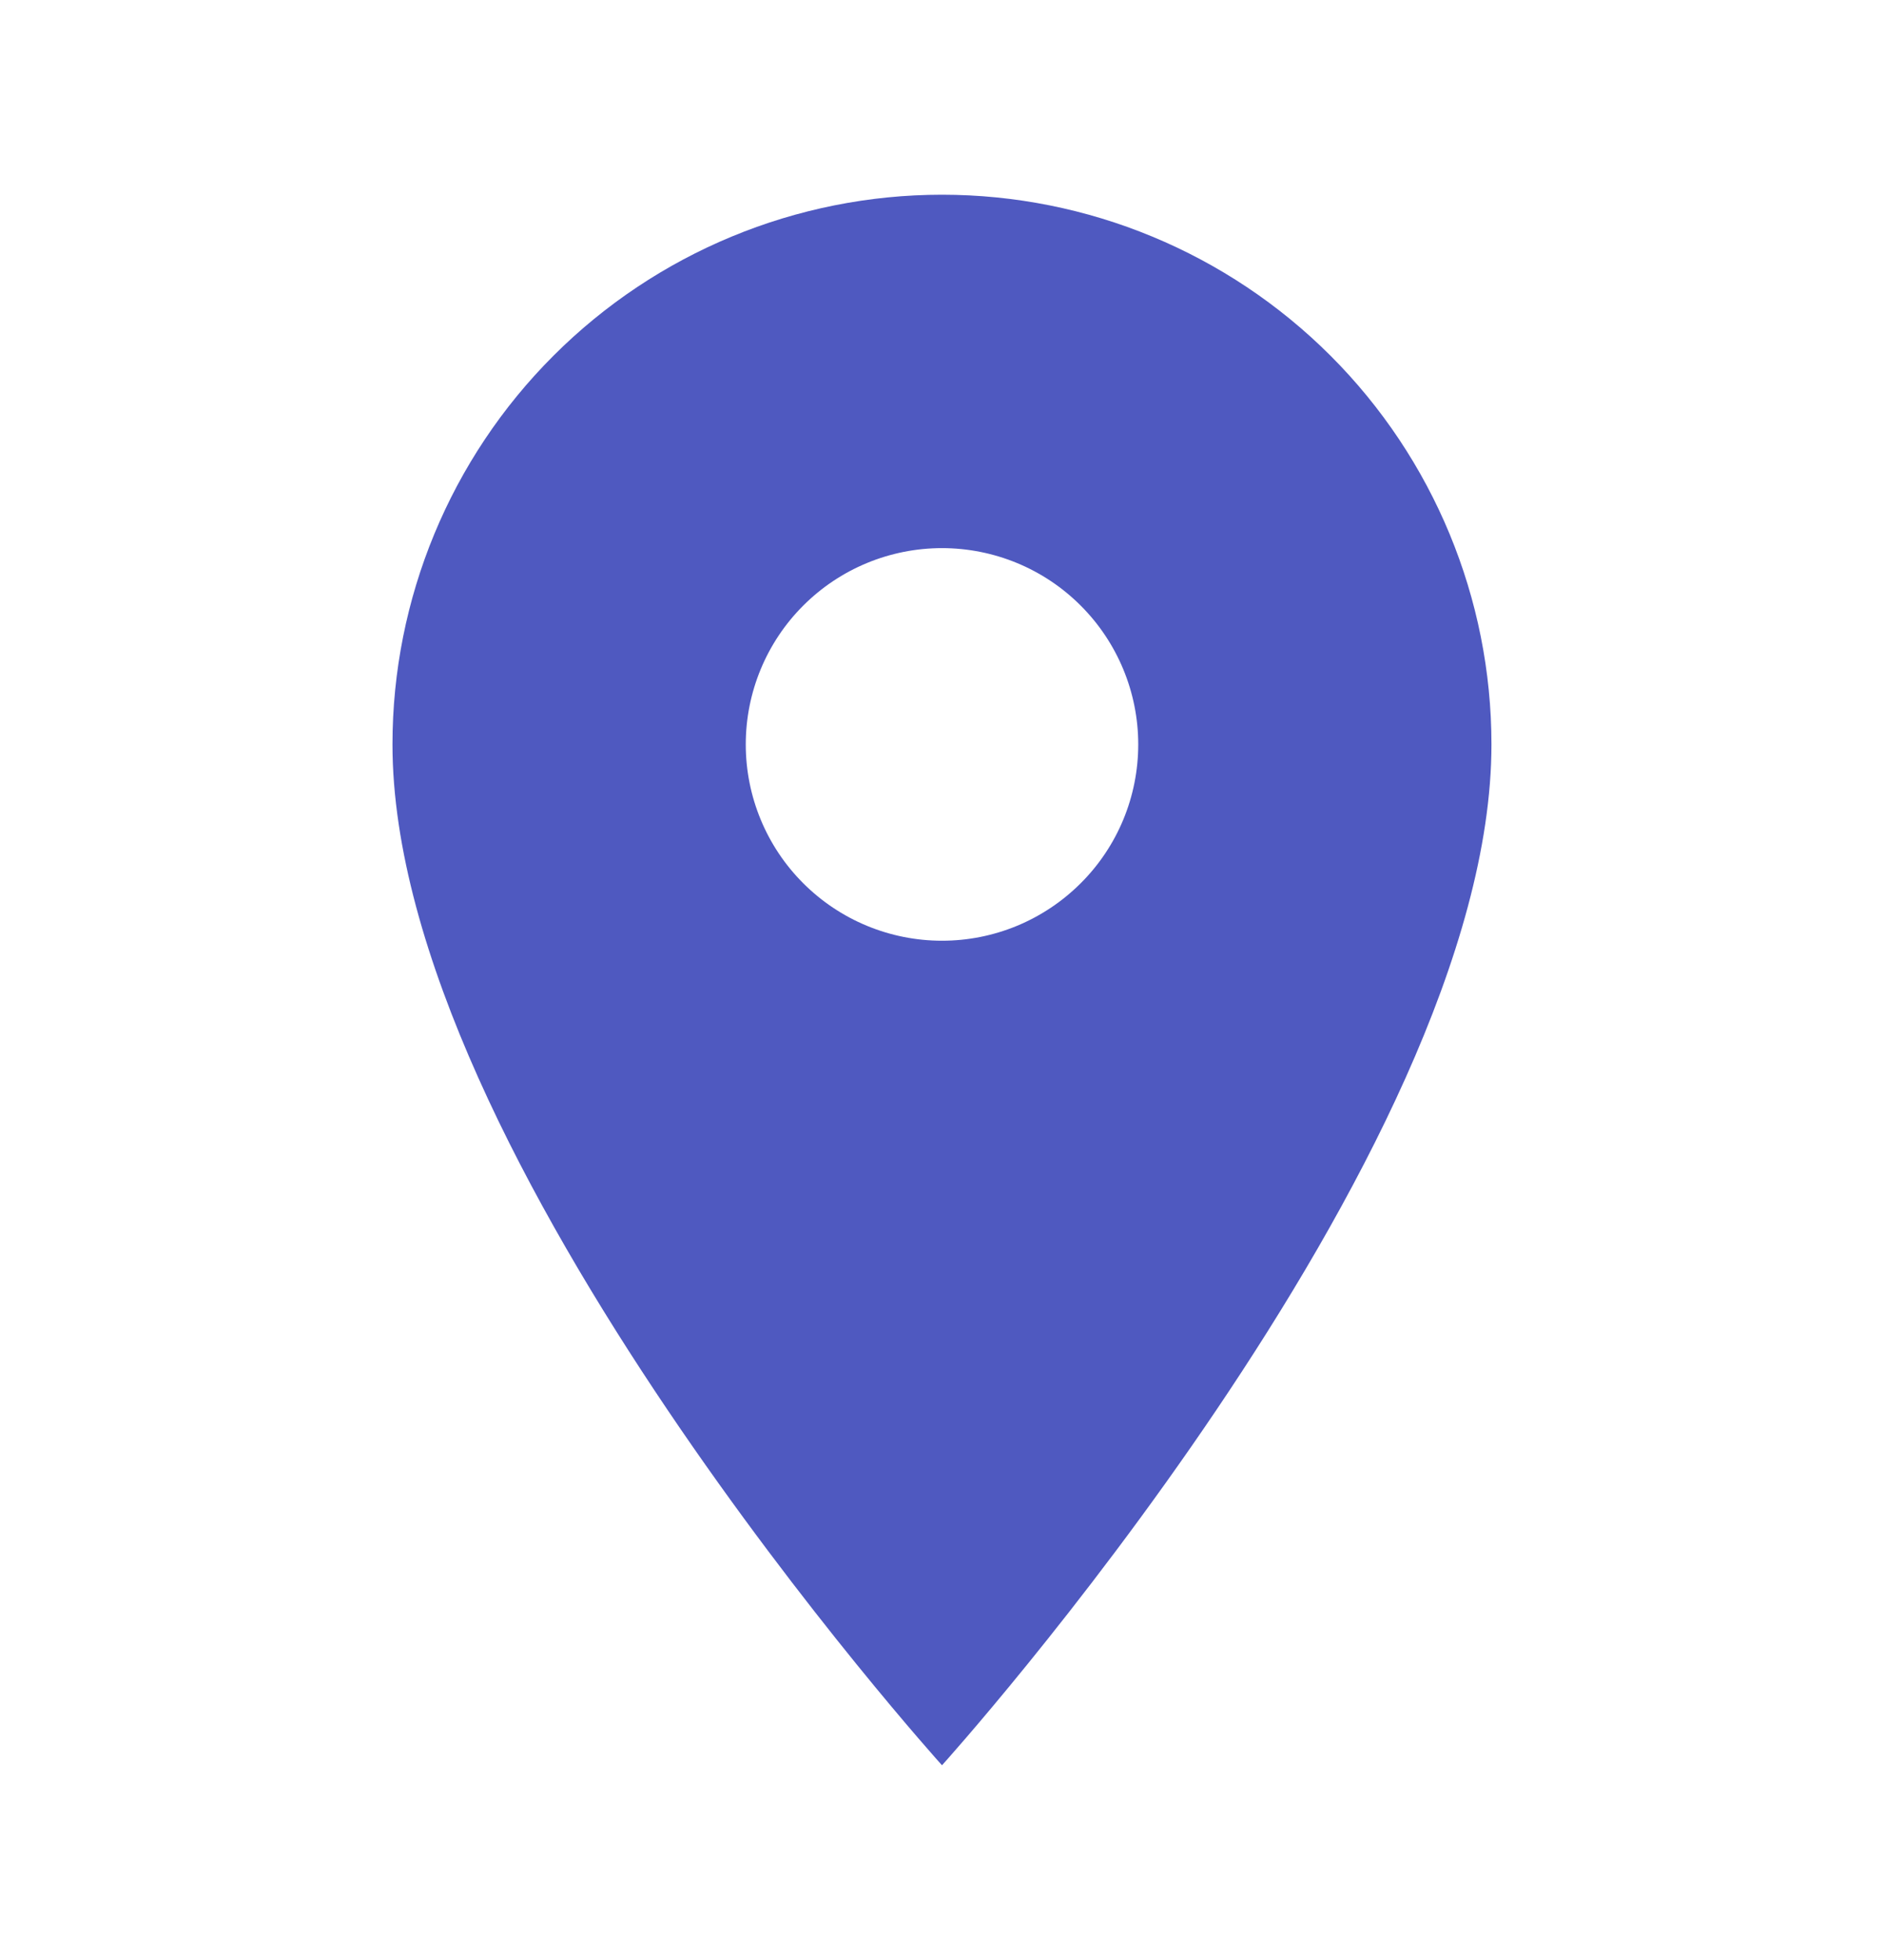
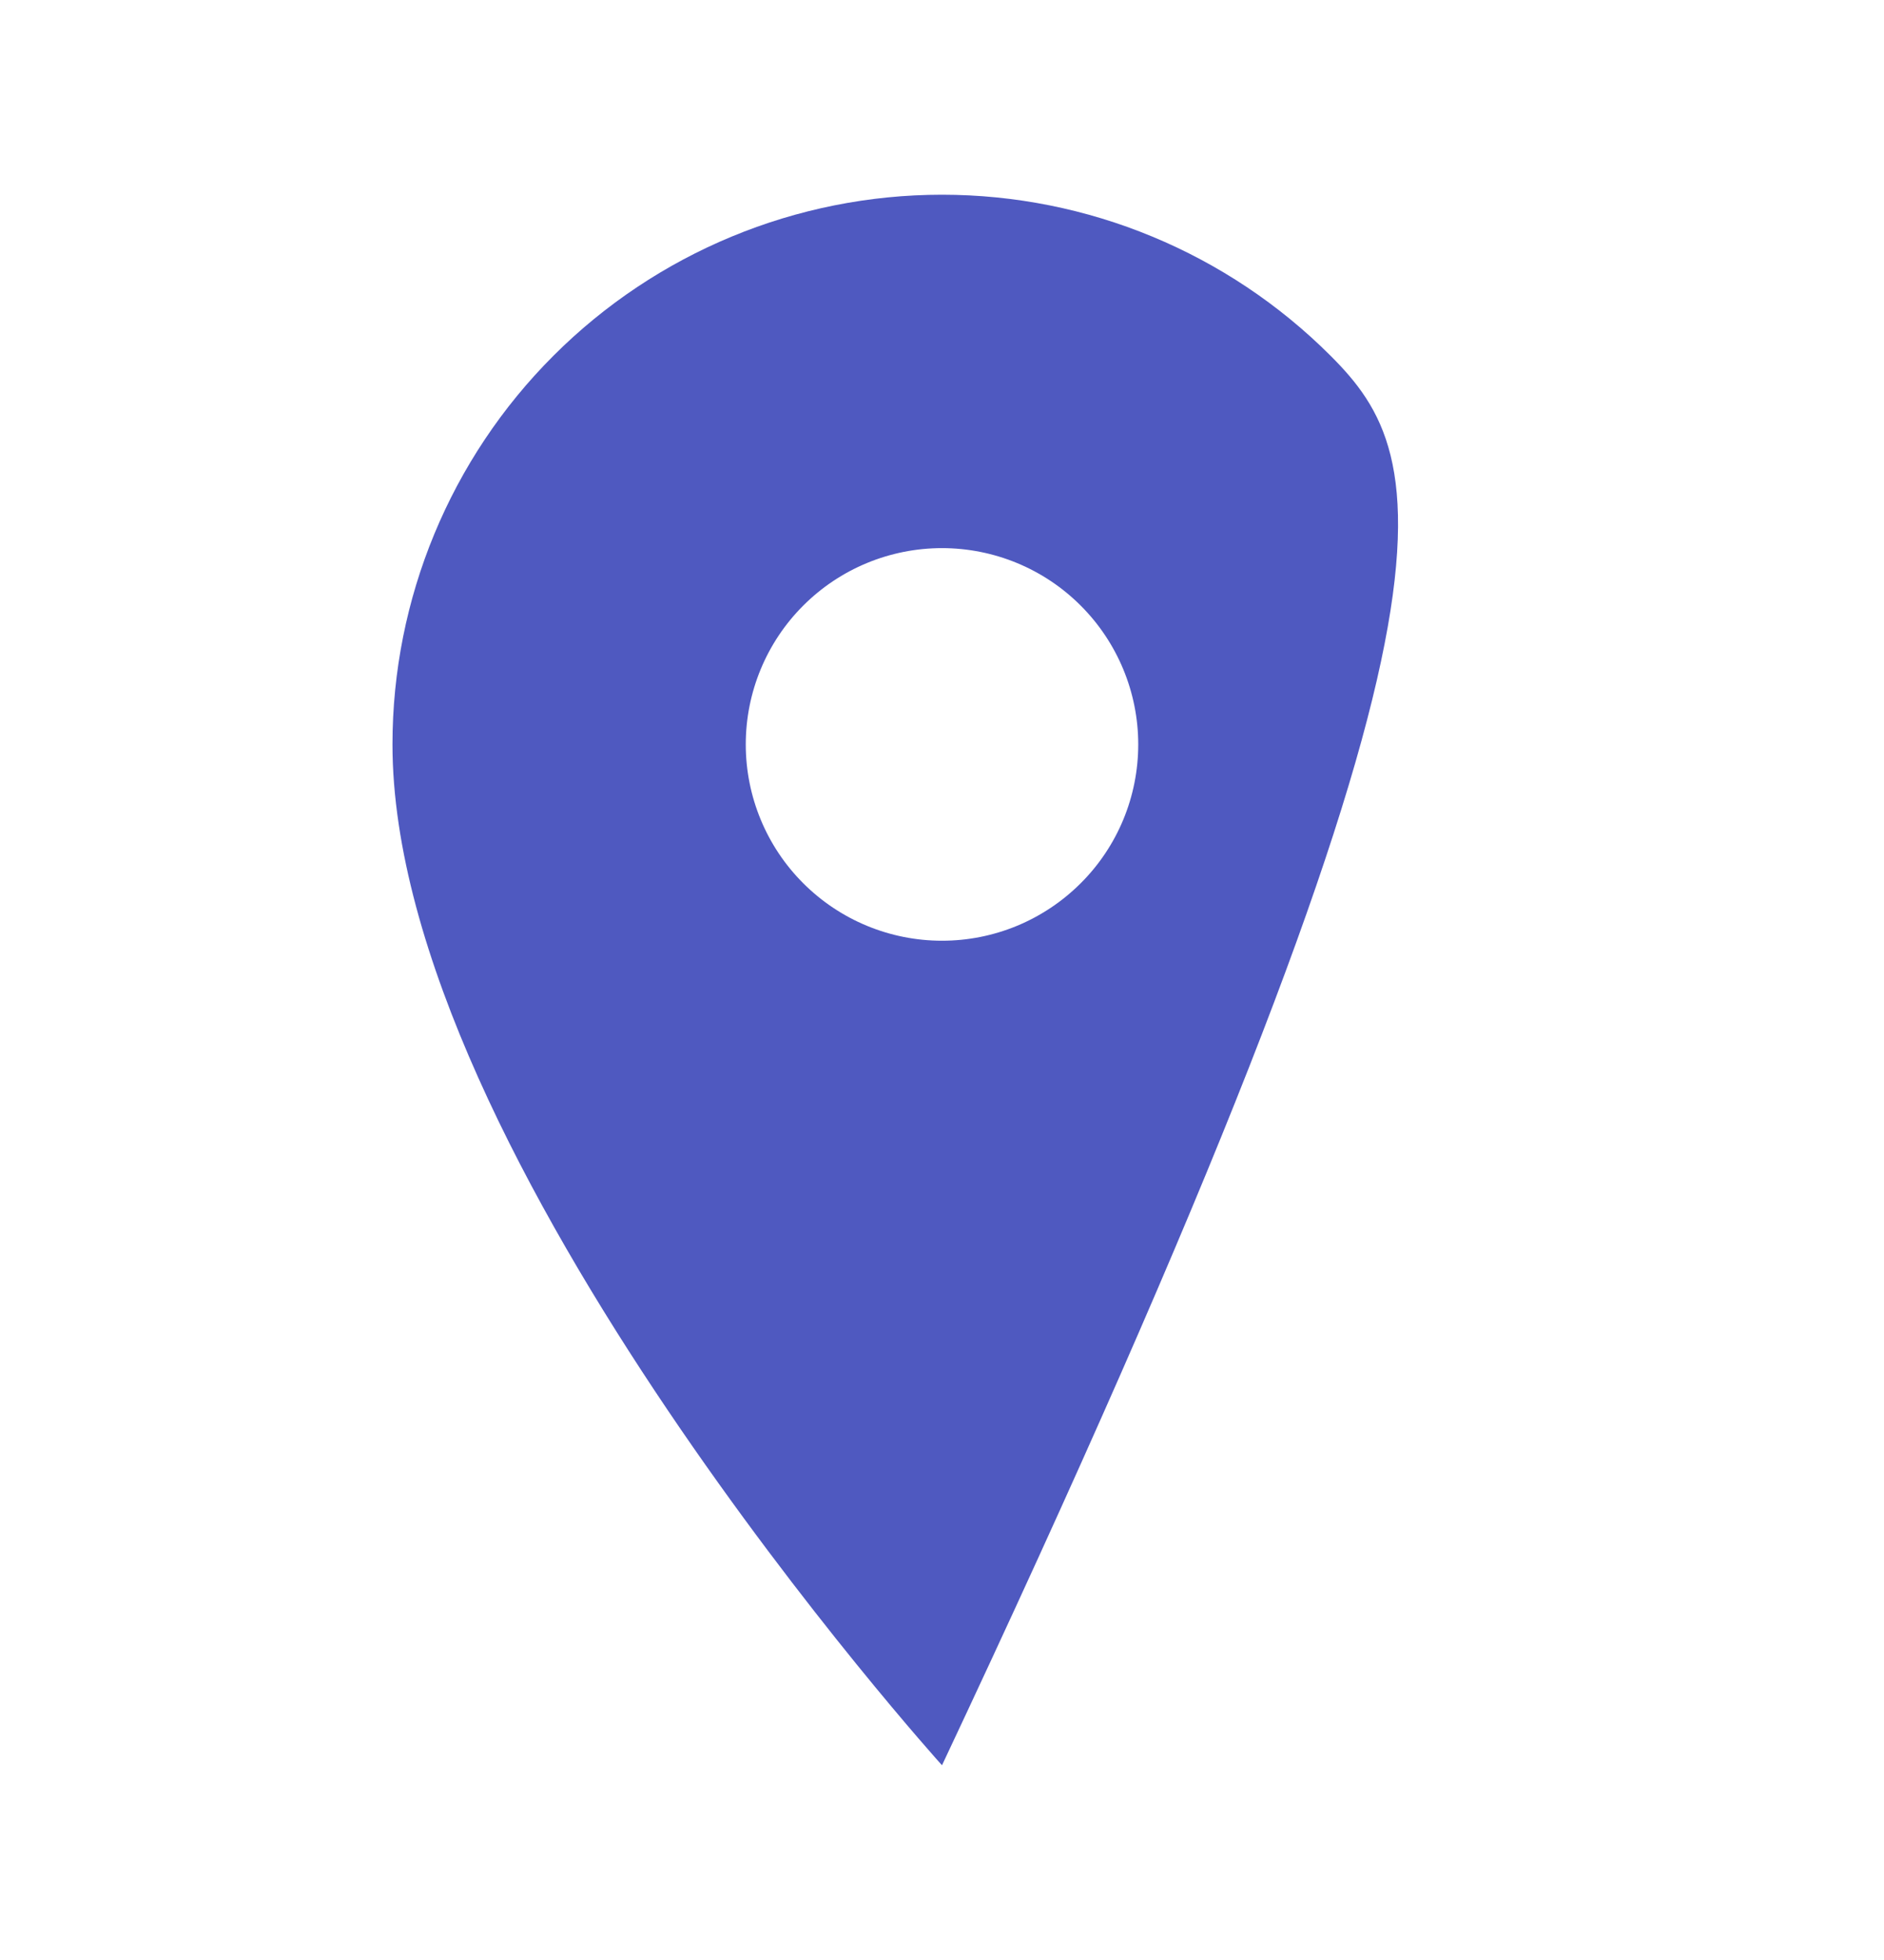
<svg xmlns="http://www.w3.org/2000/svg" width="25" height="26" viewBox="0 0 25 26" fill="none">
-   <path d="M12.5 12.479C11.809 12.479 11.147 12.205 10.658 11.716C10.17 11.228 9.896 10.566 9.896 9.875C9.896 9.184 10.17 8.522 10.658 8.034C11.147 7.545 11.809 7.271 12.5 7.271C13.19 7.271 13.853 7.545 14.341 8.034C14.829 8.522 15.104 9.184 15.104 9.875C15.104 10.217 15.037 10.556 14.906 10.872C14.775 11.188 14.583 11.475 14.341 11.716C14.099 11.958 13.812 12.15 13.496 12.281C13.18 12.412 12.842 12.479 12.5 12.479ZM12.5 2.583C10.566 2.583 8.711 3.352 7.344 4.719C5.976 6.086 5.208 7.941 5.208 9.875C5.208 15.344 12.5 23.417 12.5 23.417C12.5 23.417 19.791 15.344 19.791 9.875C19.791 7.941 19.023 6.086 17.656 4.719C16.288 3.352 14.434 2.583 12.5 2.583Z" fill="#4F59C0" />
+   <path d="M12.5 12.479C11.809 12.479 11.147 12.205 10.658 11.716C10.17 11.228 9.896 10.566 9.896 9.875C9.896 9.184 10.17 8.522 10.658 8.034C11.147 7.545 11.809 7.271 12.5 7.271C13.19 7.271 13.853 7.545 14.341 8.034C14.829 8.522 15.104 9.184 15.104 9.875C15.104 10.217 15.037 10.556 14.906 10.872C14.775 11.188 14.583 11.475 14.341 11.716C14.099 11.958 13.812 12.15 13.496 12.281C13.18 12.412 12.842 12.479 12.5 12.479ZM12.5 2.583C10.566 2.583 8.711 3.352 7.344 4.719C5.976 6.086 5.208 7.941 5.208 9.875C5.208 15.344 12.5 23.417 12.5 23.417C19.791 7.941 19.023 6.086 17.656 4.719C16.288 3.352 14.434 2.583 12.5 2.583Z" fill="#4F59C0" />
</svg>